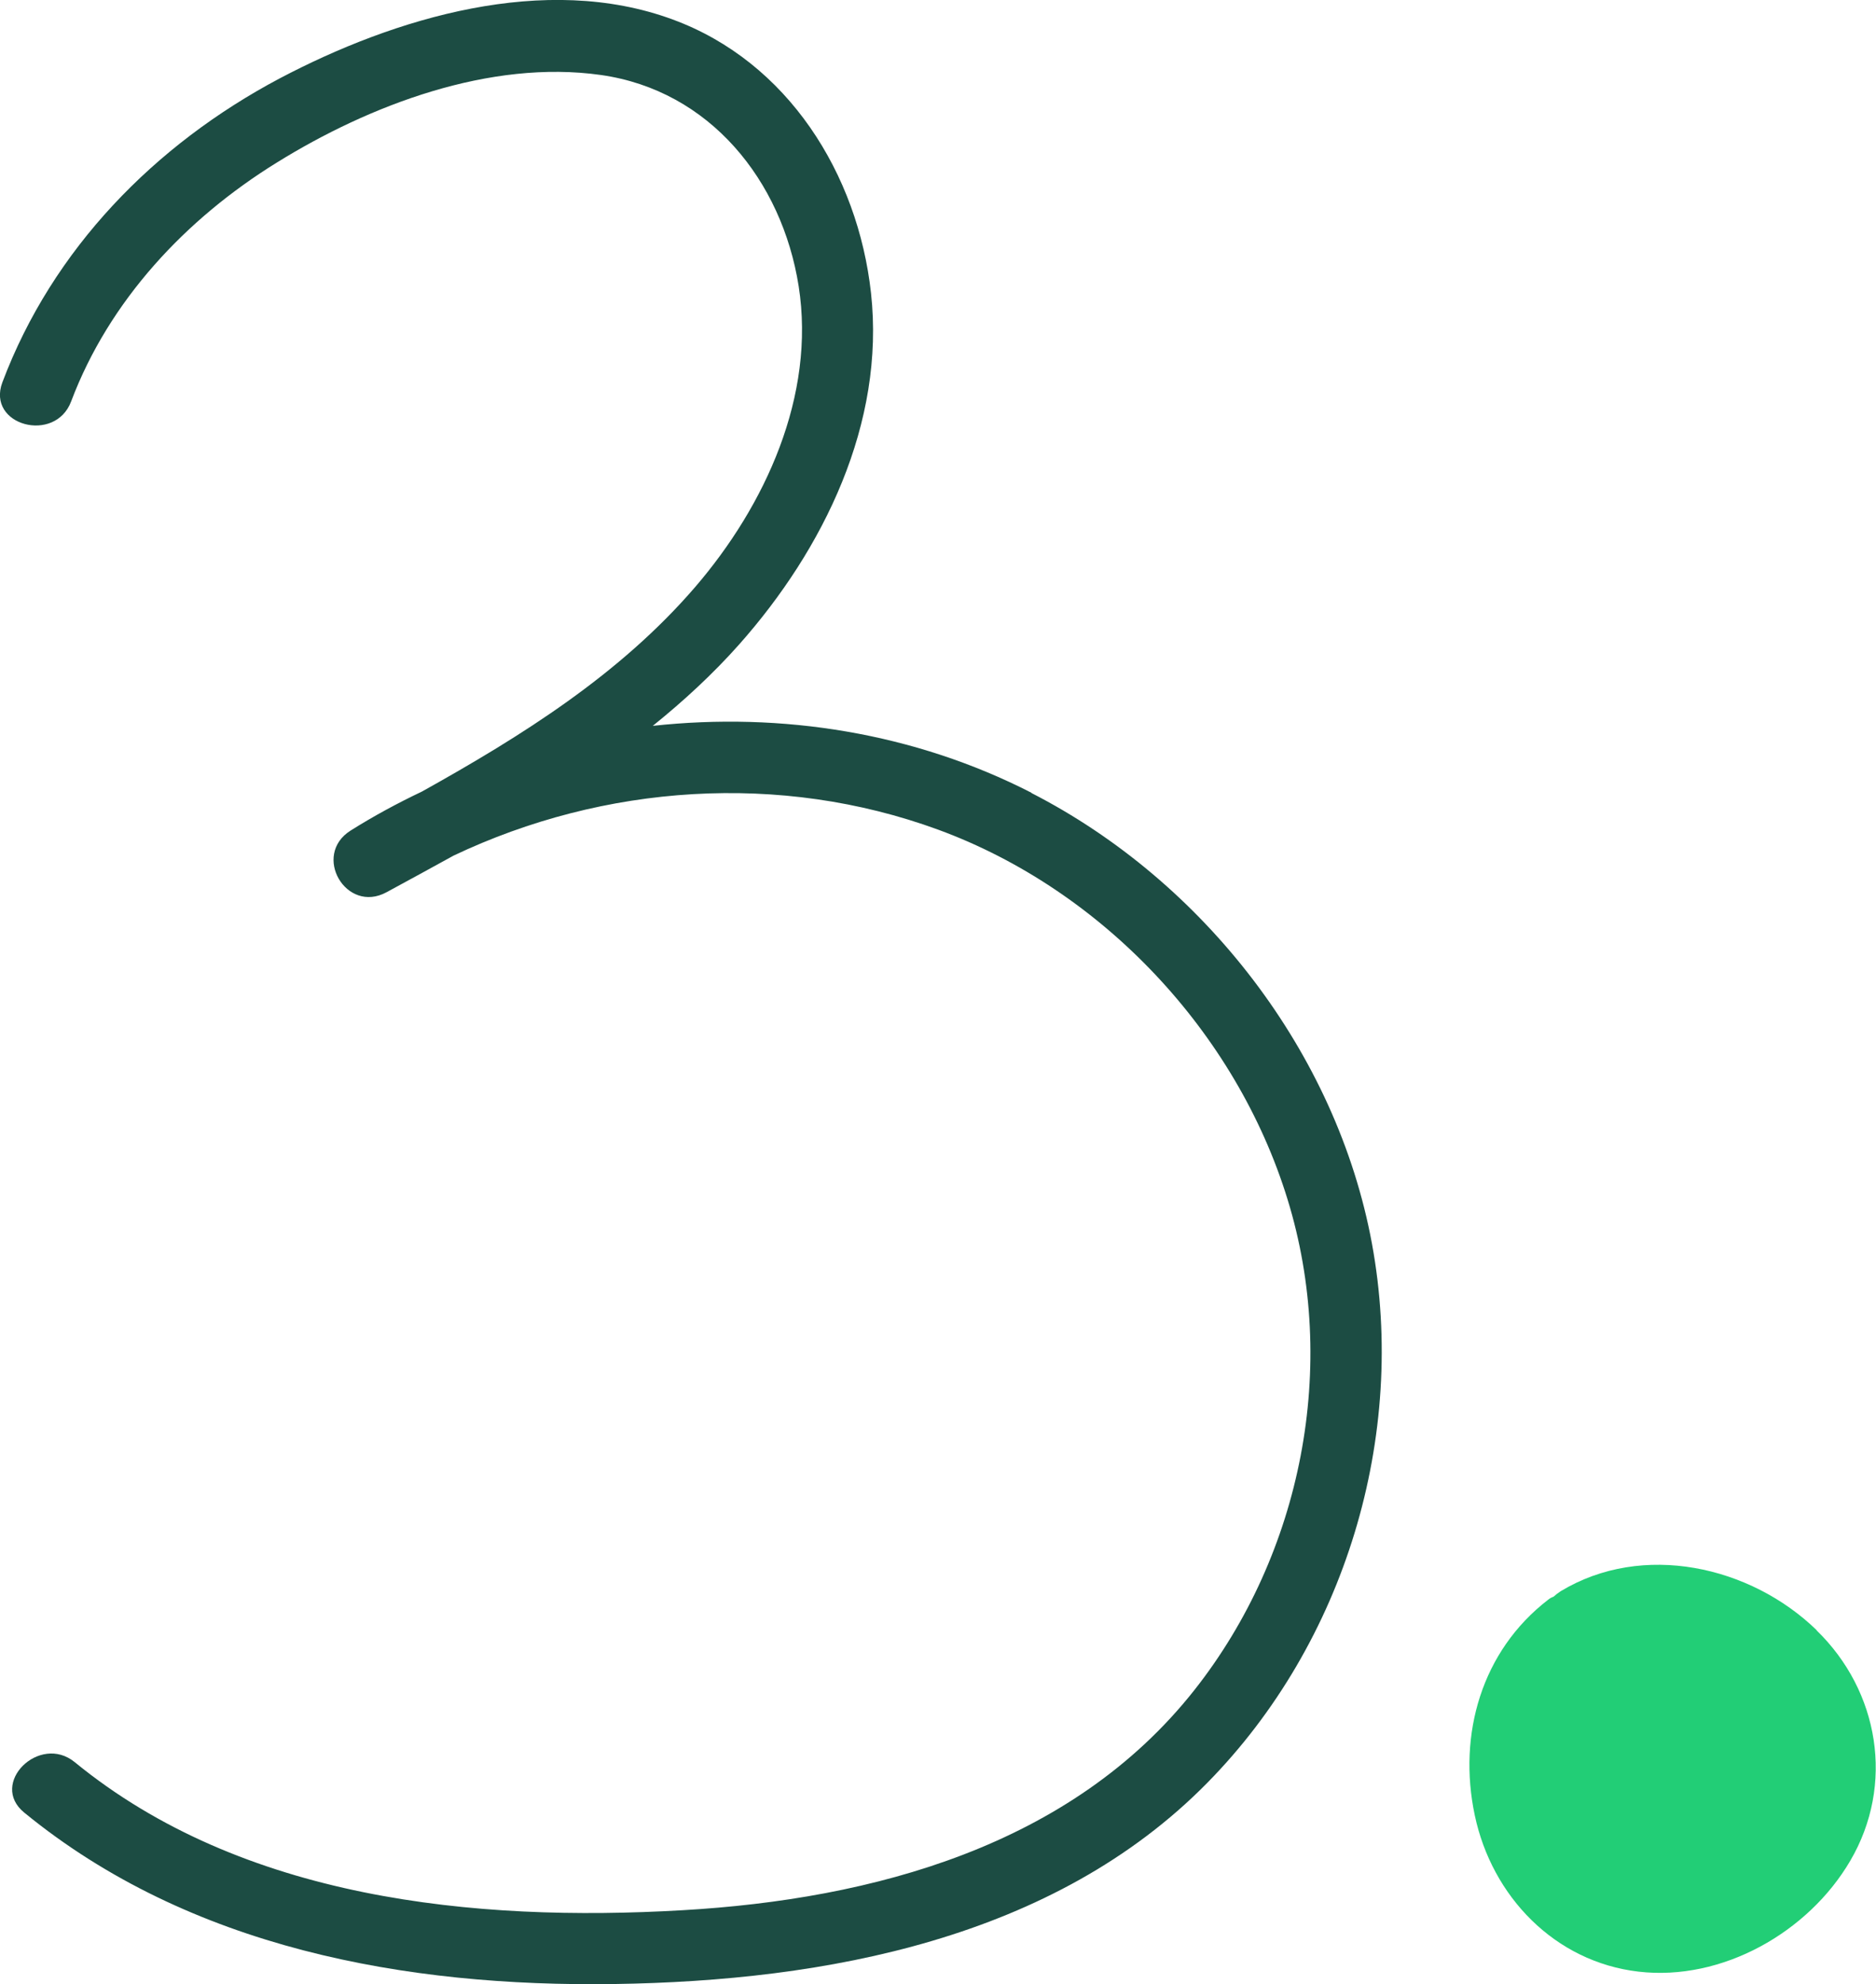
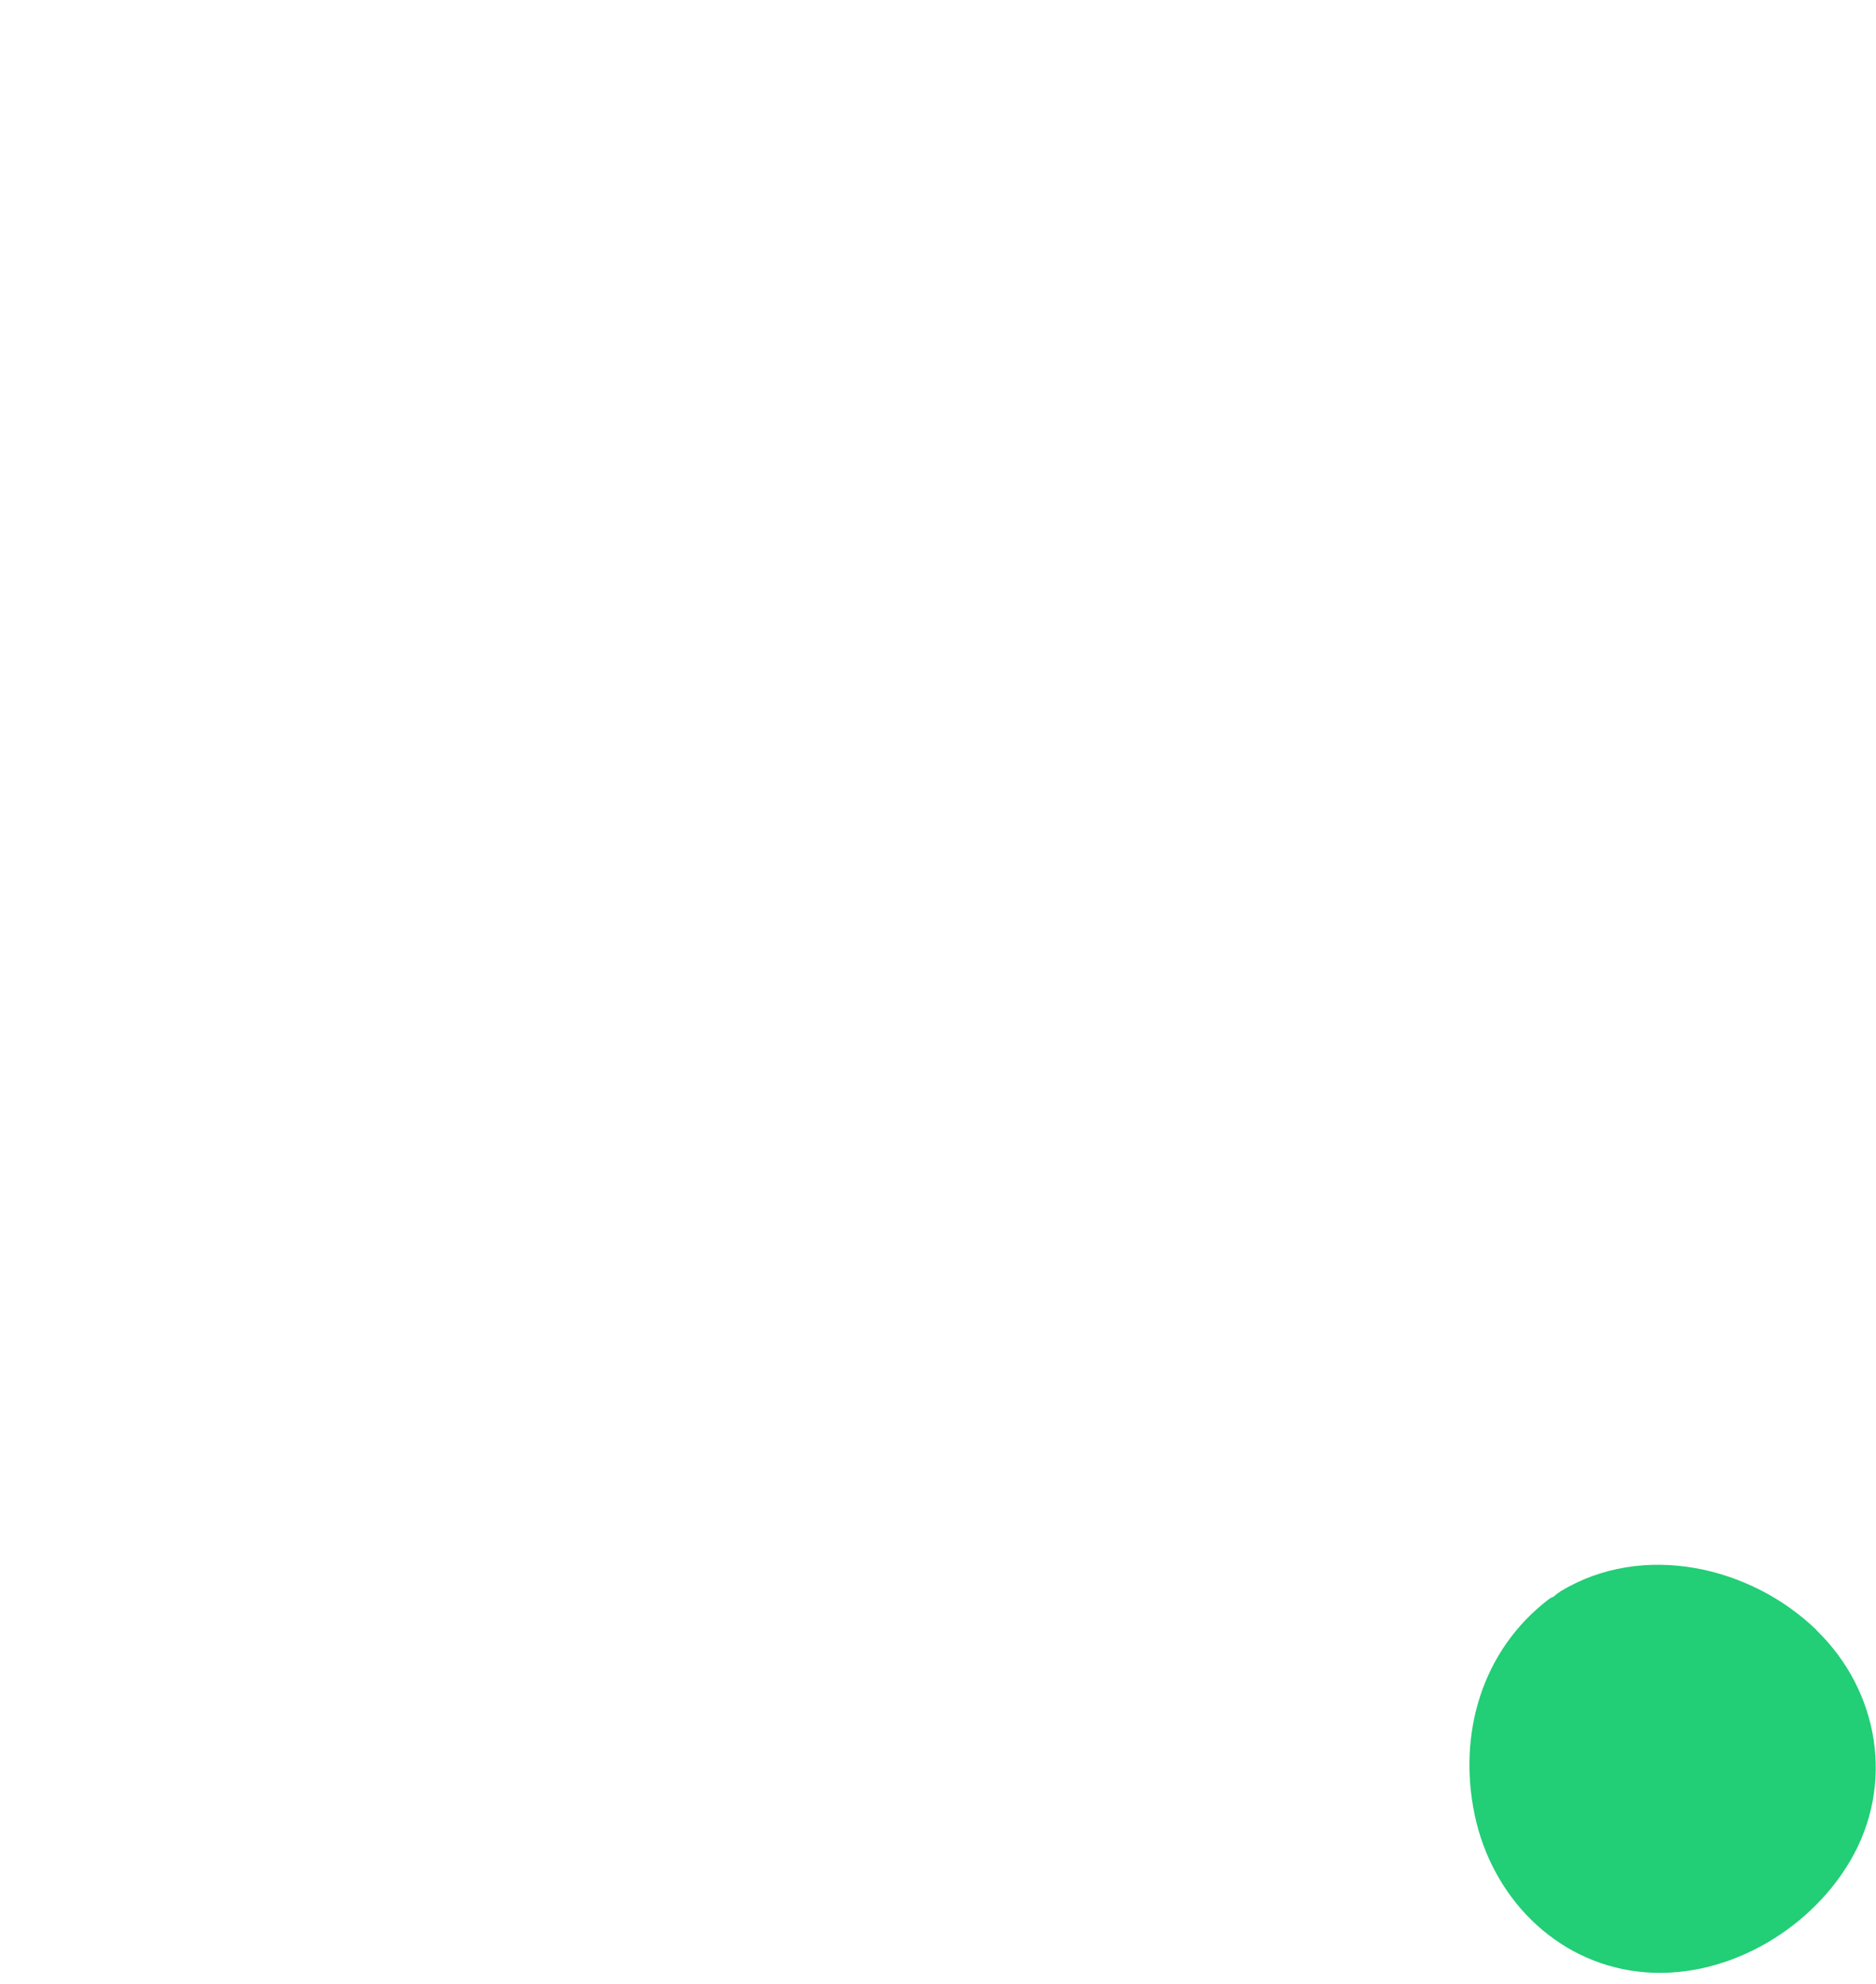
<svg xmlns="http://www.w3.org/2000/svg" id="Calque_2" viewBox="0 0 78.83 83.34">
  <defs>
    <style>
      .cls-1 {
        fill: #22ce76;
      }

      .cls-2 {
        fill: #1c4c43;
      }
    </style>
  </defs>
  <g id="Calque_1-2" data-name="Calque_1">
    <g>
-       <path class="cls-2" d="M43.34,33.3c-4.92-2.52-10.49-3.4-15.91-2.81,1.29-1.04,2.52-2.17,3.63-3.42,3.55-4,6.14-9.29,5.54-14.76-.55-5-3.49-9.71-8.33-11.49-5.36-1.98-11.68-.08-16.53,2.48C6.5,6.08,2.21,10.46.1,16.06c-.68,1.81,2.22,2.59,2.89.8,1.6-4.24,4.82-7.67,8.64-10.03,3.9-2.42,8.96-4.34,13.62-3.68,4.58.65,7.61,4.44,8.31,8.87.72,4.6-1.4,9.21-4.35,12.64-3.16,3.67-7.28,6.25-11.48,8.59-1.03.49-2.03,1.03-3,1.64-1.63,1.03-.19,3.51,1.51,2.59.94-.51,1.88-1.02,2.82-1.54,6.32-3,13.72-3.52,20.36-1.09,6.9,2.53,12.52,8.51,14.68,15.52,2.16,6.99.62,14.88-3.91,20.62-5.17,6.55-13.51,8.79-21.51,9.25-8.76.51-18.5-.46-25.54-6.22-1.48-1.21-3.62.9-2.12,2.12,6.95,5.69,16.03,7.33,24.8,7.2,8.86-.13,18.46-1.89,24.92-8.46,5.78-5.88,8.4-14.55,6.91-22.64-1.48-8.03-7.07-15.22-14.31-18.93Z" />
      <path class="cls-1" d="M76.34,68.48c-2.79-2.71-7.32-3.72-10.76-1.64-.11.07-.21.15-.3.23-.08.03-.16.07-.23.13-2.79,2.15-3.8,5.65-3.08,9.05.72,3.41,3.36,6.16,6.88,6.57,3.51.41,7.14-1.65,8.9-4.66,1.87-3.19,1.22-7.12-1.42-9.68Z" />
    </g>
  </g>
</svg>